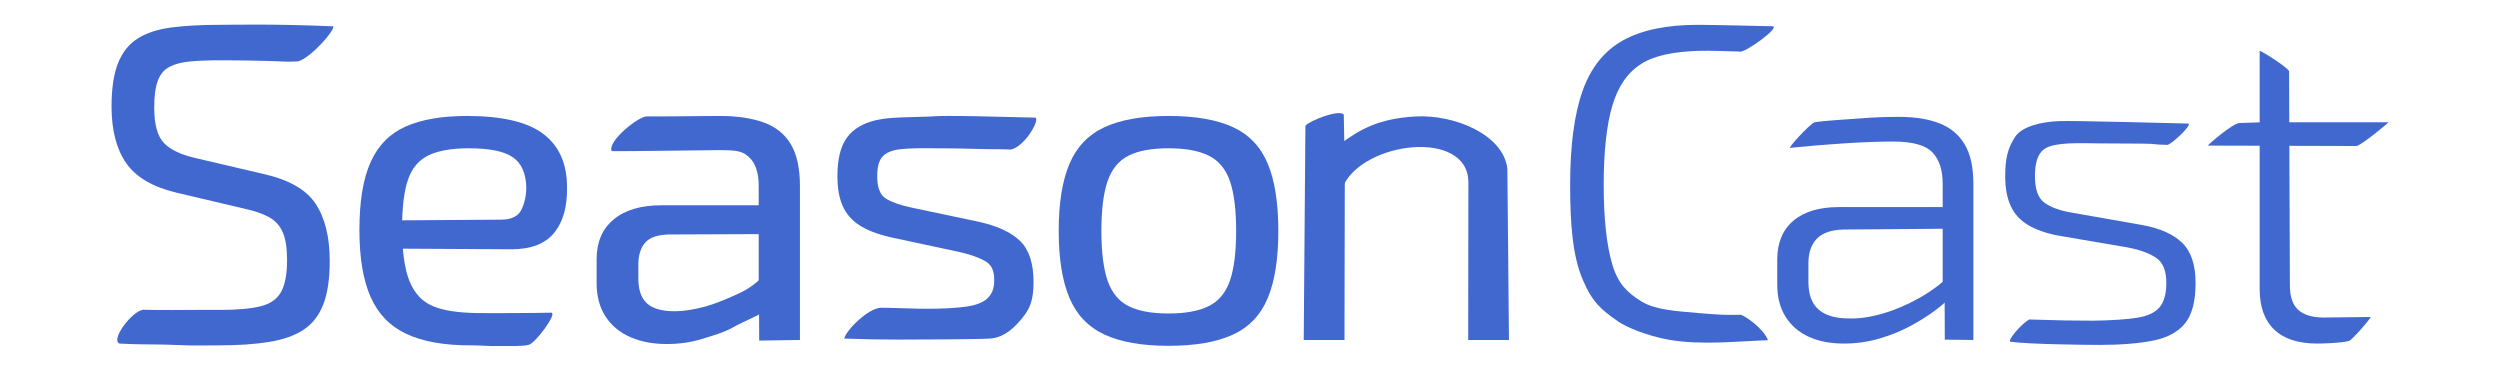
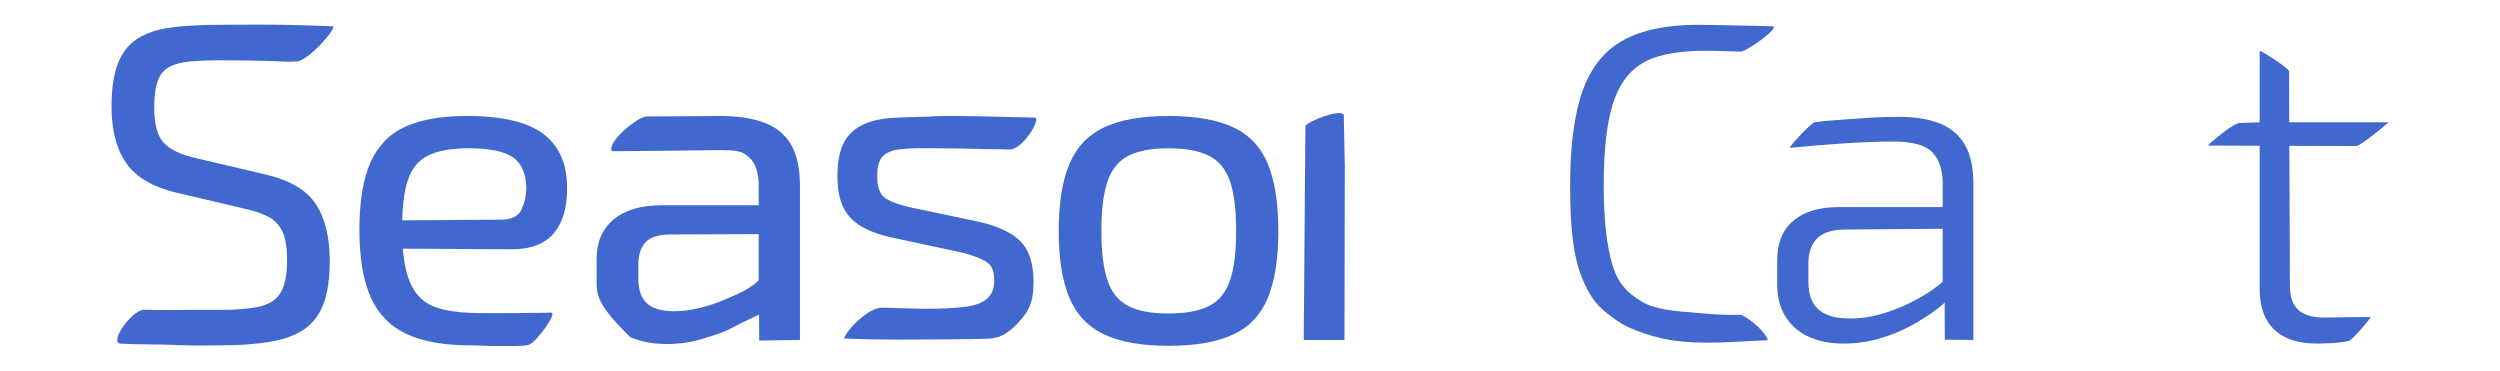
<svg xmlns="http://www.w3.org/2000/svg" viewBox="0 0 440.192 65.264">
  <g transform="matrix(1, 0, 0, 1, -3.442, -35.01)" style="opacity: 1;">
    <path d="M 41.997 39.382 C 45.203 39.376 50.812 39.189 61.87 39.634 C 63.329 39.246 58.391 45.158 55.919 45.819 C 53.482 45.941 53.705 45.824 50.778 45.745 C 47.851 45.666 45.036 45.627 42.334 45.627 C 40.252 45.627 38.464 45.692 36.972 45.824 C 35.481 45.956 34.256 46.272 33.299 46.773 C 32.342 47.273 31.652 48.09 31.231 49.223 C 30.808 50.356 30.597 51.923 30.597 53.926 C 30.597 56.931 31.175 59.025 32.329 60.211 C 33.483 61.396 35.354 62.279 37.944 62.859 L 49.765 65.625 C 54.268 66.626 57.35 68.378 59.01 70.881 C 60.67 73.385 61.501 76.745 61.501 80.96 C 61.501 84.122 61.121 86.678 60.361 88.627 C 59.601 90.577 58.434 92.065 56.857 93.093 C 55.281 94.121 53.254 94.833 50.778 95.227 C 48.302 95.623 45.374 95.82 41.997 95.82 C 40.083 95.82 37.556 95.911 34.487 95.754 C 31.419 95.595 28.659 95.735 24.504 95.51 C 22.842 94.944 26.564 89.856 28.649 89.548 C 31.97 89.653 36.227 89.576 37.69 89.576 C 39.154 89.576 40.673 89.576 42.25 89.576 C 45.233 89.576 47.583 89.365 49.3 88.944 C 51.017 88.522 52.227 87.679 52.931 86.414 C 53.634 85.15 53.986 83.278 53.986 80.801 C 53.986 78.693 53.733 77.06 53.226 75.901 C 52.72 74.742 51.918 73.859 50.82 73.253 C 49.722 72.647 48.329 72.16 46.64 71.791 L 34.565 68.945 C 30.344 67.943 27.375 66.205 25.658 63.728 C 23.94 61.251 23.082 57.932 23.082 53.768 C 23.082 50.606 23.462 48.063 24.222 46.14 C 24.982 44.218 26.136 42.768 27.684 41.793 C 29.232 40.818 31.188 40.172 33.552 39.856 C 35.916 39.54 38.732 39.389 41.997 39.382 Z" style="white-space: pre; fill: rgb(64, 104, 207);">
      <title>S</title>
    </path>
    <g transform="matrix(1, 0, 0, 1, -21.943, 0)">
      <title>N</title>
      <path d="M 261.99 55.152 L 262.161 63.698 L 262.176 64.353 L 262.117 94.872 L 254.94 94.872 L 255.237 57.155 C 256.014 56.242 261.006 54.267 261.99 55.152 Z" style="white-space: pre; fill: rgb(64, 104, 207);" />
-       <path d="M 274.631 55.517 C 281.377 55.138 290.04 58.647 290.797 64.663 L 291.079 94.872 L 283.902 94.872 L 283.934 66.985 C 283.755 57.671 265.349 59.902 261.83 67.87 L 261.469 60.278 C 264.678 57.959 267.885 55.896 274.631 55.517 Z" style="white-space: pre; fill: rgb(64, 104, 207);" />
    </g>
    <path d="M 216.285 62.424 C 218.029 63.293 219.268 64.782 220 66.89 C 220.731 68.998 221.098 71.922 221.098 75.663 C 221.098 79.405 220.731 82.33 220 84.438 C 219.268 86.546 218.029 88.034 216.285 88.904 C 214.54 89.774 212.176 90.208 209.192 90.208 C 206.208 90.208 203.859 89.774 202.141 88.904 C 200.424 88.034 199.201 86.546 198.469 84.438 C 197.737 82.33 197.371 79.405 197.371 75.663 C 197.371 71.922 197.737 68.998 198.469 66.89 C 199.201 64.782 200.424 63.293 202.141 62.424 C 203.859 61.554 206.208 61.119 209.192 61.119 C 212.176 61.119 214.54 61.554 216.285 62.424 Z M 197.92 57.404 C 195.077 58.722 193.022 60.869 191.756 63.846 C 190.49 66.824 189.856 70.763 189.856 75.663 C 189.856 80.565 190.49 84.504 191.756 87.481 C 193.022 90.459 195.077 92.606 197.92 93.923 C 200.763 95.24 204.52 95.9 209.192 95.9 C 213.92 95.9 217.706 95.24 220.549 93.923 C 223.391 92.606 225.432 90.459 226.67 87.481 C 227.909 84.504 228.528 80.565 228.528 75.663 C 228.528 70.763 227.909 66.824 226.67 63.846 C 225.432 60.869 223.391 58.722 220.549 57.404 C 217.706 56.087 213.92 55.428 209.192 55.428 C 204.52 55.428 200.763 56.087 197.92 57.404 Z" style="white-space: pre; fill: rgb(64, 104, 207);">
      <title>O</title>
    </path>
    <path d="M 166.903 55.541 C 168.689 55.473 168.232 55.247 185.668 55.718 C 186.735 55.747 184.039 60.748 181.453 61.34 C 178.863 61.235 178.459 61.317 175.842 61.238 C 173.224 61.158 170.62 61.119 168.031 61.119 C 165.497 61.067 163.499 61.12 162.036 61.278 C 160.572 61.435 159.517 61.858 158.87 62.542 C 158.222 63.227 157.898 64.387 157.898 66.02 C 157.898 68.023 158.405 69.34 159.418 69.972 C 160.431 70.605 161.923 71.132 163.893 71.553 L 175.883 74.082 C 179.148 74.821 181.555 75.954 183.102 77.482 C 184.65 79.01 185.425 81.408 185.425 84.675 C 185.425 87.837 184.791 89.321 183.525 90.902 C 182.259 92.483 180.379 94.47 177.74 94.623 C 175.192 94.771 164.479 94.804 161.419 94.804 C 158.518 94.804 155.823 94.756 152.084 94.624 C 152.429 93.125 156.386 89.197 158.593 89.197 C 160.381 89.197 164.682 89.377 166.427 89.377 C 169.522 89.377 171.943 89.245 173.688 88.981 C 175.433 88.719 176.671 88.205 177.403 87.441 C 178.134 86.676 178.501 85.846 178.501 84.318 C 178.501 82.421 177.91 81.513 176.727 80.881 C 175.546 80.248 173.969 79.721 171.999 79.3 L 160.178 76.77 C 157.926 76.243 156.125 75.545 154.774 74.676 C 153.423 73.806 152.438 72.673 151.819 71.277 C 151.2 69.88 150.891 68.129 150.891 66.02 C 150.891 63.016 151.454 60.75 152.579 59.222 C 153.705 57.694 155.45 56.666 157.814 56.14 C 160.178 55.612 163.191 55.682 166.903 55.541 Z" style="white-space: pre; fill: rgb(64, 104, 207);">
      <title>S</title>
    </path>
    <g transform="matrix(1, 0, 0, 1, -6.961, 0)">
      <title>a</title>
-       <path d="M 147.877 71.158 L 147.793 76.217 L 128.12 76.296 C 126.149 76.348 124.77 76.836 123.982 77.758 C 123.193 78.681 122.8 79.959 122.8 81.592 L 122.8 84.042 C 122.8 86.046 123.307 87.508 124.32 88.43 C 125.333 89.352 126.965 89.813 129.217 89.813 C 130.793 89.813 132.58 89.536 134.579 88.983 C 136.577 88.43 138.388 87.645 140.616 86.624 C 142.844 85.604 144.729 83.937 146.188 81.988 L 146.715 88.862 C 146.096 89.599 141.095 91.713 139.491 92.634 C 137.887 93.556 136.014 94.068 134.072 94.674 C 132.131 95.281 130.034 95.583 127.782 95.583 C 125.361 95.583 123.222 95.175 121.365 94.358 C 119.507 93.541 118.058 92.329 117.016 90.722 C 115.974 89.115 115.454 87.152 115.454 84.833 L 115.454 80.644 C 115.454 77.64 116.453 75.308 118.452 73.648 C 120.45 71.989 123.25 71.158 126.852 71.158 L 147.877 71.158 Z" style="white-space: pre; fill: rgb(64, 104, 207);" />
+       <path d="M 147.877 71.158 L 147.793 76.217 L 128.12 76.296 C 126.149 76.348 124.77 76.836 123.982 77.758 C 123.193 78.681 122.8 79.959 122.8 81.592 L 122.8 84.042 C 122.8 86.046 123.307 87.508 124.32 88.43 C 125.333 89.352 126.965 89.813 129.217 89.813 C 130.793 89.813 132.58 89.536 134.579 88.983 C 136.577 88.43 138.388 87.645 140.616 86.624 C 142.844 85.604 144.729 83.937 146.188 81.988 L 146.715 88.862 C 146.096 89.599 141.095 91.713 139.491 92.634 C 137.887 93.556 136.014 94.068 134.072 94.674 C 132.131 95.281 130.034 95.583 127.782 95.583 C 125.361 95.583 123.222 95.175 121.365 94.358 C 115.974 89.115 115.454 87.152 115.454 84.833 L 115.454 80.644 C 115.454 77.64 116.453 75.308 118.452 73.648 C 120.45 71.989 123.25 71.158 126.852 71.158 L 147.877 71.158 Z" style="white-space: pre; fill: rgb(64, 104, 207);" />
      <path d="M 137.154 55.428 C 140.194 55.428 142.769 55.81 144.88 56.574 C 146.991 57.338 148.581 58.616 149.65 60.408 C 150.72 62.2 151.254 64.65 151.254 67.759 L 151.254 94.872 L 144.081 94.98 L 144.024 84.05 L 143.994 85.623 L 143.994 67.759 C 143.994 65.388 143.416 63.689 142.262 62.661 C 141.108 61.633 140.278 61.445 137.013 61.445 C 134.875 61.445 120.71 61.666 118.12 61.621 C 117.29 59.901 122.822 55.489 124.273 55.51 C 126.35 55.54 135.128 55.428 137.154 55.428 Z" style="white-space: pre; fill: rgb(64, 104, 207);" />
    </g>
    <path d="M 85.639 55.428 C 91.831 55.428 96.32 56.482 99.106 58.59 C 101.893 60.698 103.286 63.833 103.286 67.997 C 103.342 71.421 102.583 74.096 101.006 76.02 C 99.43 77.942 96.925 78.904 93.491 78.904 L 74.272 78.794 L 74.124 73.805 L 91.633 73.688 C 93.491 73.688 94.701 73.095 95.265 71.909 C 95.827 70.724 96.108 69.419 96.108 67.997 C 96.052 65.52 95.264 63.754 93.744 62.7 C 92.225 61.646 89.635 61.119 85.976 61.119 C 82.993 61.119 80.643 61.528 78.926 62.345 C 77.208 63.161 75.998 64.585 75.295 66.613 C 74.592 68.642 74.24 71.474 74.24 75.11 C 74.24 79.221 74.676 82.357 75.548 84.517 C 76.421 86.677 77.814 88.153 79.728 88.944 C 81.642 89.734 84.176 90.064 87.327 90.129 C 89.522 90.175 98.483 90.123 100.493 90.065 C 101.686 90.08 97.757 95.38 96.581 95.708 C 95.404 96.036 93.689 95.891 91.605 95.938 C 89.52 95.985 87.97 95.814 86.399 95.82 C 81.67 95.839 77.87 95.149 74.999 93.805 C 72.129 92.461 70.032 90.3 68.709 87.323 C 67.386 84.345 66.725 80.407 66.725 75.506 C 66.725 70.447 67.386 66.455 68.709 63.53 C 70.032 60.605 72.086 58.524 74.873 57.286 C 77.659 56.047 81.248 55.428 85.639 55.428 Z" style="white-space: pre; fill: rgb(64, 104, 207);">
      <title>e</title>
    </path>
    <g transform="matrix(1, 0, 0, 1, 6.508, 0)">
      <title>Cast</title>
      <path d="M 295.859 39.382 C 298.223 39.382 306.756 39.579 309 39.633 C 310.659 39.673 304.008 44.5 303.231 44.087 C 301.522 44.062 298.019 43.881 295.859 43.966 C 291.697 44.131 288.4 44.717 285.98 46.22 C 283.559 47.721 281.842 50.185 280.829 53.61 C 279.816 57.036 279.309 61.699 279.309 67.601 C 279.309 73.504 279.816 78.167 280.829 81.592 C 281.842 85.018 283.509 86.567 285.93 88.069 C 288.351 89.571 291.952 89.784 296.101 90.14 C 299.59 90.44 301.082 90.502 303.409 90.43 C 304.111 90.558 307.424 92.792 308.236 94.912 C 303.017 95.082 296.525 95.829 290.865 94.845 C 286.824 94.143 283.186 92.539 281.915 91.656 C 278.867 89.54 277.329 88.284 275.594 84.201 C 273.859 80.118 273.399 74.557 273.399 67.601 C 273.399 60.645 274.13 55.112 275.594 51.002 C 277.058 46.891 279.436 43.927 282.729 42.109 C 286.022 40.292 290.399 39.382 295.859 39.382 Z" style="white-space: pre; fill: rgb(64, 104, 207);" />
      <g transform="matrix(1, 0, 0, 1, -49.014, 0)">
        <path d="M 466.496 56.535 C 466.656 56.535 461.573 60.718 460.859 60.718 L 434.714 60.645 C 434.427 60.764 439.212 56.508 440.412 56.666 L 444.416 56.535 L 466.496 56.535 Z" style="white-space: pre; fill: rgb(64, 104, 207);" />
        <path d="M 449.003 47.662 L 449.144 85.307 C 449.144 87.257 449.637 88.68 450.621 89.576 C 451.606 90.471 453.112 90.919 455.139 90.919 L 463.34 90.824 C 463.625 90.812 459.997 95.03 459.519 95.05 C 458.675 95.261 457.418 95.372 456.405 95.425 C 455.392 95.477 454.576 95.504 453.957 95.504 C 450.636 95.504 448.116 94.687 446.399 93.054 C 444.682 91.42 443.824 89.049 443.824 85.94 L 443.824 43.969 C 443.977 43.831 449.415 47.29 449.003 47.662 Z" style="white-space: pre; fill: rgb(64, 104, 207);" />
      </g>
-       <path d="M 359.423 56.336 C 362.268 56.22 380.233 56.732 382.136 56.763 C 383.316 56.666 379.272 60.463 378.571 60.521 C 375.905 60.476 376.756 60.317 374.099 60.299 C 371.442 60.281 368.92 60.256 366.388 60.256 C 363.686 60.203 361.542 60.181 359.937 60.365 C 358.333 60.55 357.138 60.843 356.378 61.712 C 355.618 62.582 355.238 64.017 355.238 66.02 C 355.238 68.286 355.773 69.828 356.842 70.645 C 357.912 71.461 359.488 72.054 361.571 72.423 L 374.152 74.636 C 377.304 75.216 379.653 76.27 381.201 77.798 C 382.749 79.327 383.524 81.672 383.524 84.833 C 383.524 88.048 382.904 90.419 381.667 91.947 C 380.428 93.475 378.542 94.49 376.009 94.99 C 373.476 95.491 370.324 95.741 366.552 95.741 C 364.919 95.741 354.269 95.656 350.947 95.181 C 350.252 95.105 352.726 92.107 354.239 91.263 C 355.759 91.315 358.995 91.407 360.599 91.433 C 362.204 91.46 363.879 91.473 365.623 91.473 C 368.832 91.421 371.365 91.249 373.223 90.959 C 375.08 90.67 376.403 90.05 377.191 89.101 C 377.979 88.153 378.373 86.73 378.373 84.833 C 378.373 82.62 377.739 81.118 376.473 80.328 C 375.207 79.538 373.588 78.958 371.618 78.588 L 359.122 76.454 C 357.039 76.033 355.322 75.413 353.971 74.596 C 352.62 73.78 351.621 72.673 350.974 71.277 C 350.326 69.88 350.003 68.129 350.003 66.02 C 350.003 62.964 350.441 61.17 351.691 59.183 C 352.941 57.196 356.578 56.452 359.423 56.336 Z" style="white-space: pre; fill: rgb(64, 104, 207);" />
      <g transform="matrix(1, 0, 0, 1, -40.152, 0)">
        <title>a</title>
        <path d="M 381.765 71.475 L 381.68 75.269 L 361.669 75.426 C 359.529 75.479 357.967 76.02 356.982 77.047 C 355.998 78.074 355.505 79.511 355.505 81.355 L 355.505 84.675 C 355.505 86.836 356.096 88.443 357.278 89.497 C 358.461 90.55 360.262 91.078 362.682 91.078 C 364.483 91.13 366.468 90.841 368.635 90.208 C 370.802 89.576 372.955 88.653 375.094 87.441 C 377.234 86.229 379.119 84.807 380.752 83.173 L 380.752 87.047 C 380.076 87.837 379.105 88.706 377.839 89.654 C 376.572 90.603 375.108 91.526 373.448 92.422 C 371.788 93.317 369.958 94.055 367.96 94.635 C 365.961 95.215 363.892 95.504 361.754 95.504 C 359.389 95.504 357.335 95.109 355.59 94.319 C 353.845 93.528 352.48 92.355 351.495 90.801 C 350.509 89.246 350.016 87.363 350.016 85.15 L 350.016 80.723 C 350.016 77.771 350.959 75.492 352.846 73.886 C 354.732 72.278 357.392 71.475 360.825 71.475 L 381.765 71.475 Z" style="white-space: pre; fill: rgb(64, 104, 207);" />
        <path d="M 371.463 55.587 C 374.279 55.587 376.657 55.969 378.599 56.733 C 380.541 57.496 382.018 58.735 383.031 60.448 C 384.045 62.16 384.552 64.465 384.552 67.364 L 384.552 94.872 L 379.519 94.813 L 379.486 86.493 L 379.148 85.782 L 379.148 67.364 C 379.148 64.94 378.543 63.096 377.332 61.831 C 376.121 60.566 373.828 59.934 370.45 59.934 C 367.974 59.934 365.103 60.039 361.838 60.25 C 358.573 60.461 355.393 60.725 352.297 61.041 C 351.702 61.292 355.585 56.964 356.586 56.542 C 358.5 56.226 362.232 56.047 364.54 55.863 C 366.847 55.678 369.155 55.587 371.463 55.587 Z" style="white-space: pre; fill: rgb(64, 104, 207);" />
      </g>
    </g>
  </g>
</svg>